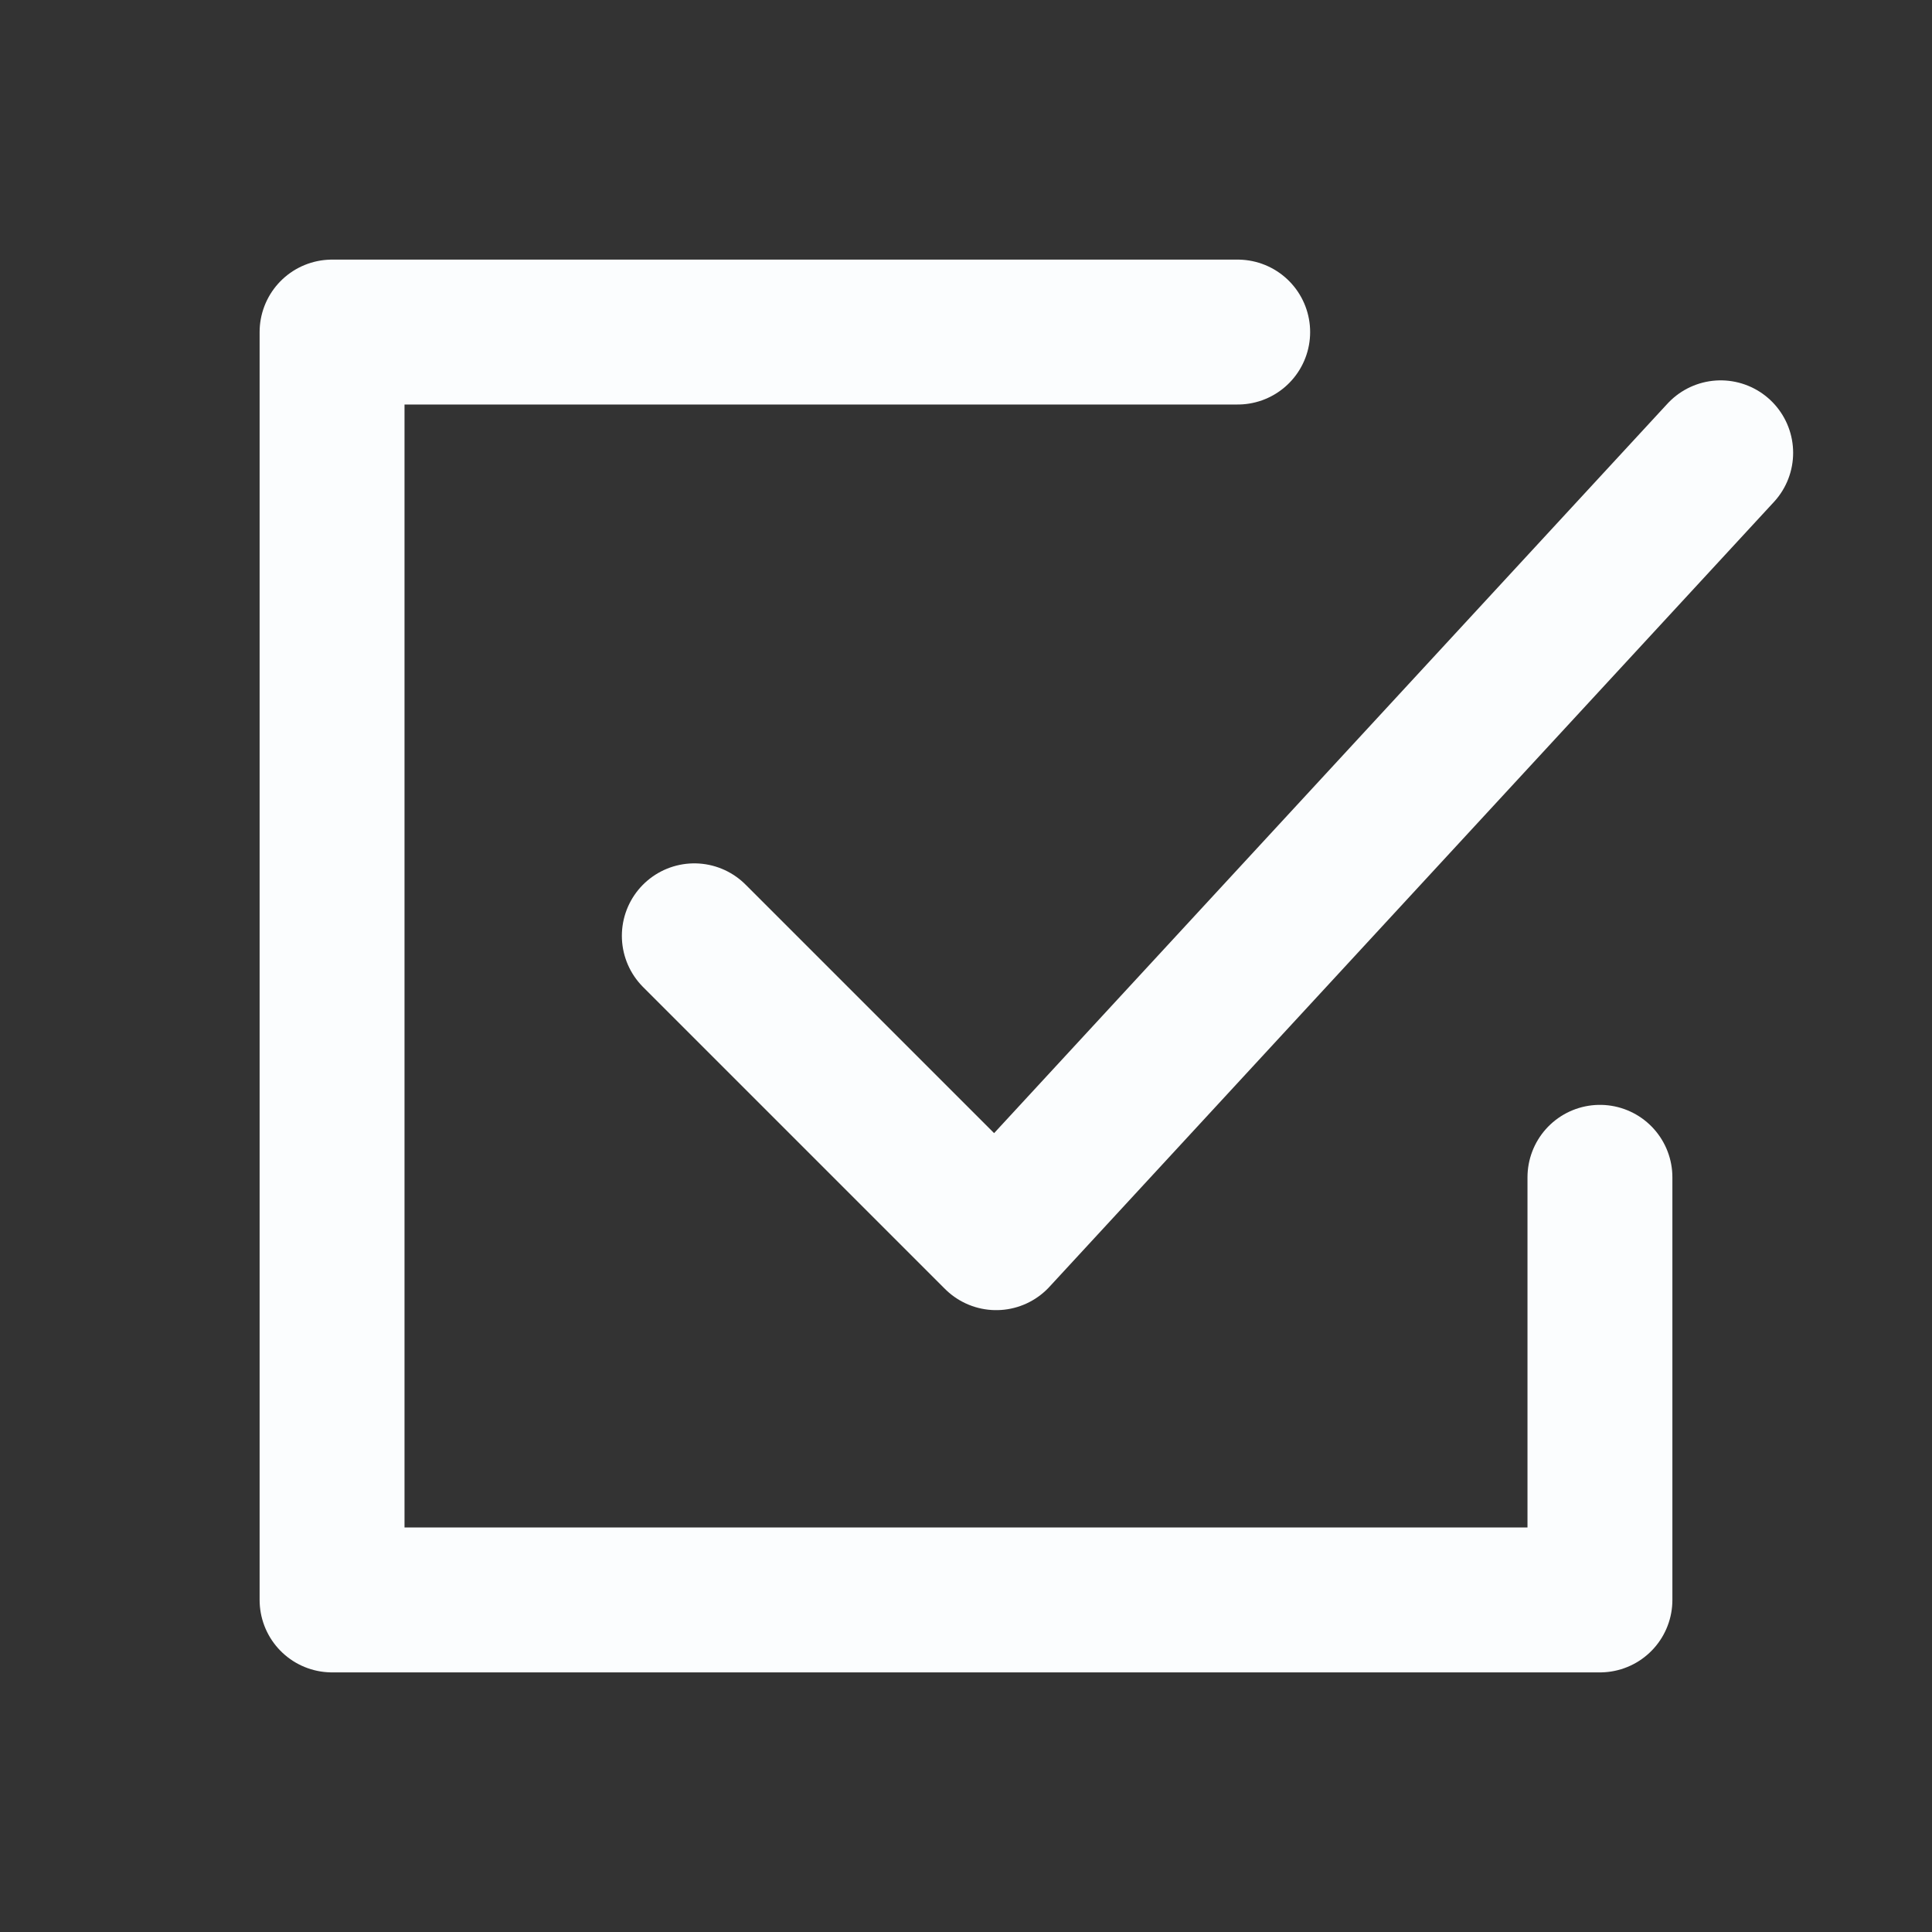
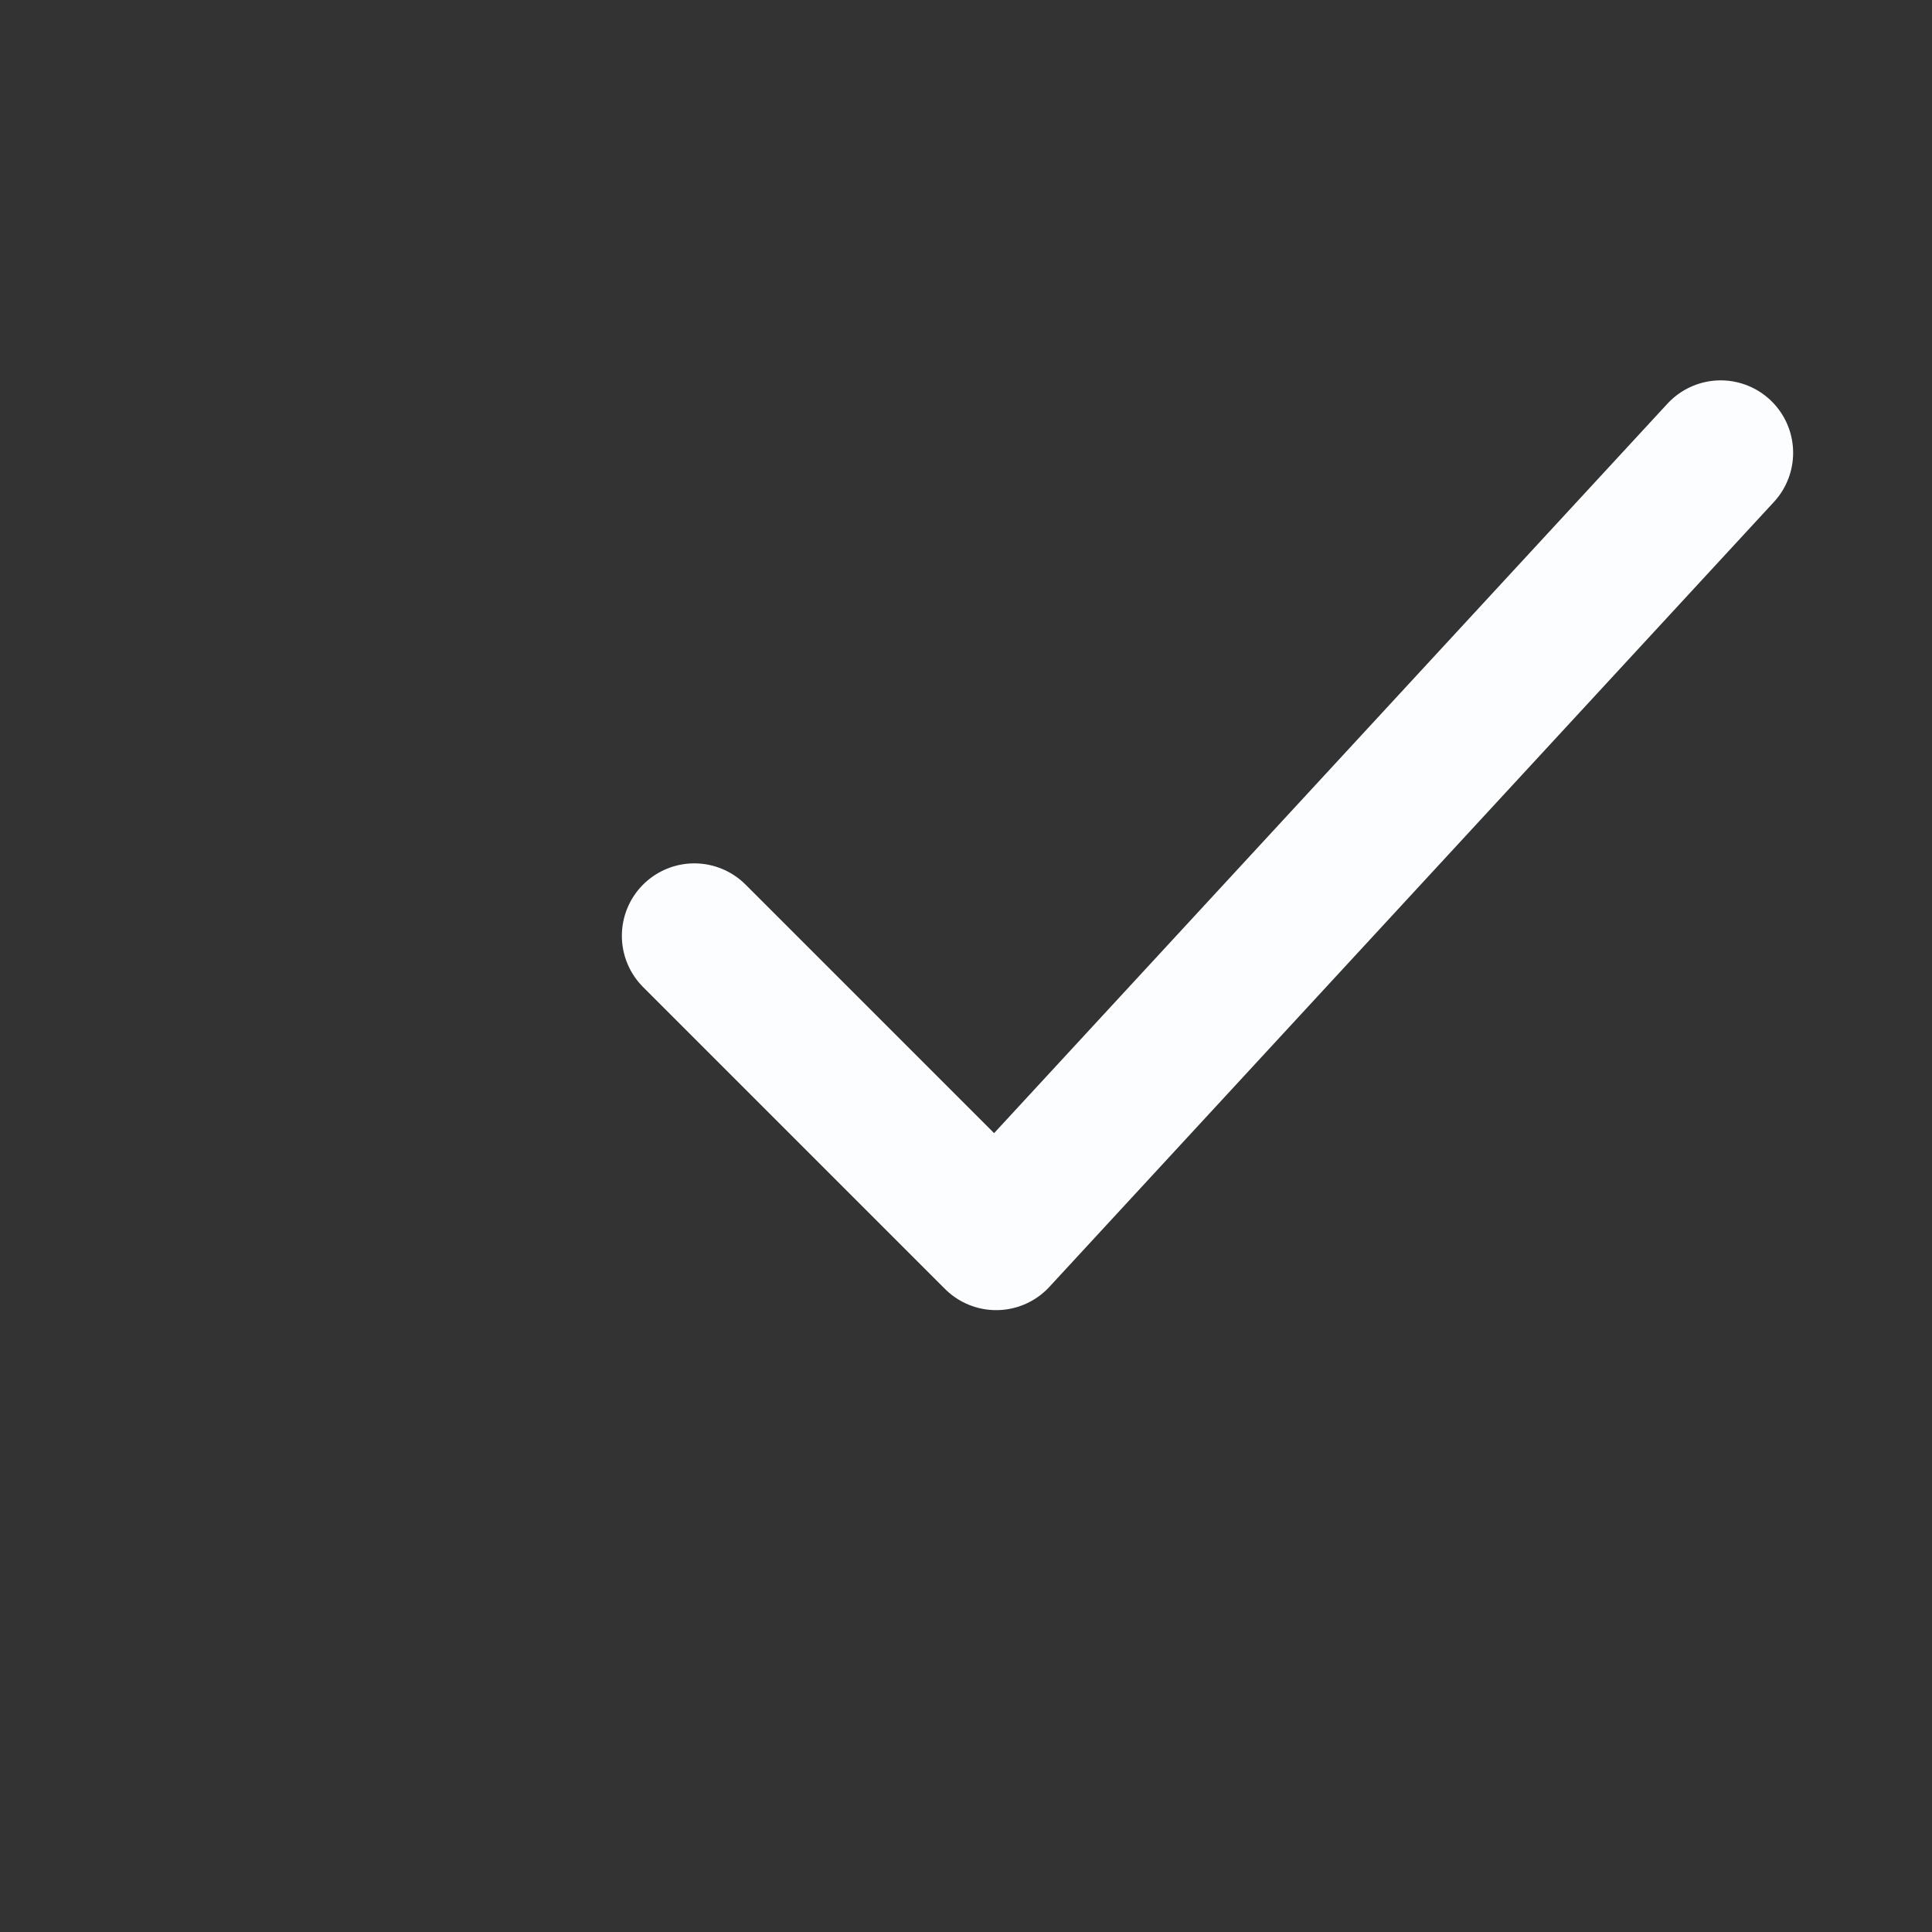
<svg xmlns="http://www.w3.org/2000/svg" width="24" height="24" viewBox="0 0 24 24" fill="none">
  <rect x="0" y="0" width="24" height="24" fill="#333333" stroke="none" />
-   <path d="M15.375 4.125H4.125V19.875H19.875V14.625" stroke="#FBFDFE" stroke-width="1.8" stroke-linecap="round" stroke-linejoin="round" />
  <path d="M8.625 11.625L12.375 15.375L21.375 5.625" stroke="#FBFDFE" stroke-width="1.8" stroke-linecap="round" stroke-linejoin="round" />
</svg>